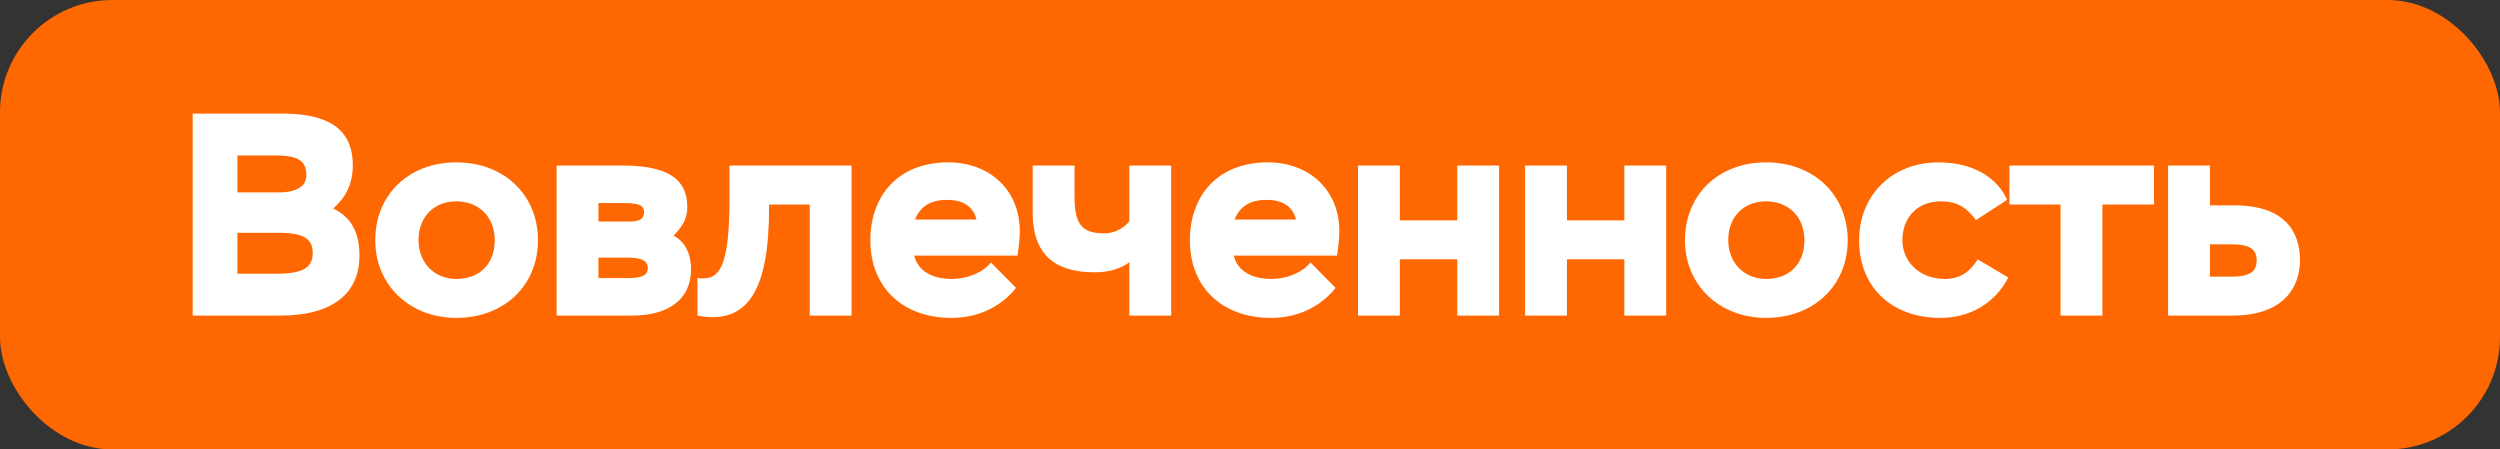
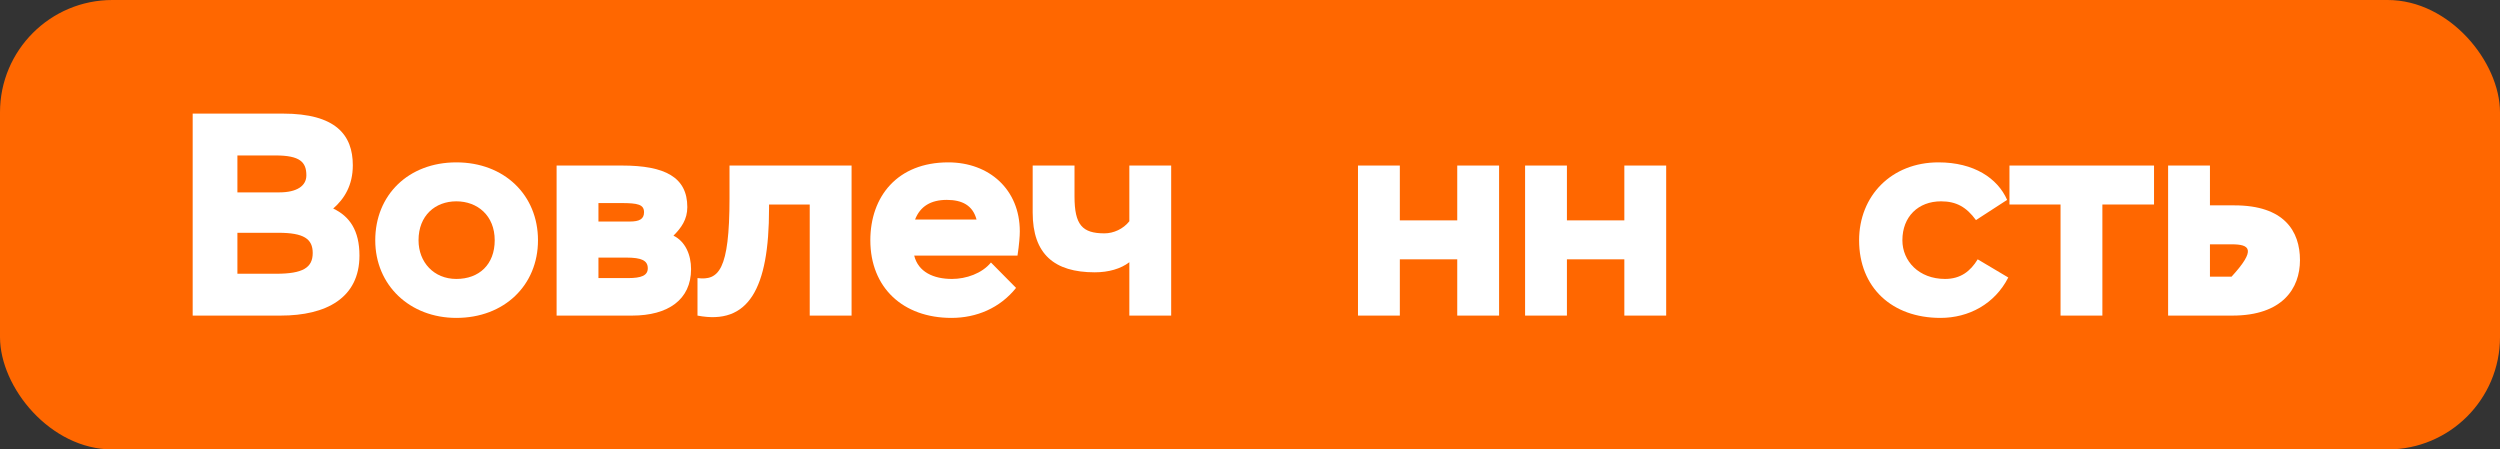
<svg xmlns="http://www.w3.org/2000/svg" viewBox="0 0 267 48" fill="none">
  <rect x="0" y="0" width="267" height="48" fill="#333333" stroke="none" />
  <rect width="267" height="48" rx="12" fill="#FF6700" />
  <path d="M20.578 33.705V12.133H30.224C35.863 12.133 37.681 14.414 37.681 17.65C37.681 19.776 36.788 21.224 35.586 22.272C37.342 23.104 38.39 24.614 38.39 27.295C38.39 31.825 34.846 33.705 29.977 33.705H20.578ZM29.731 24.861H25.355V29.237H29.484C32.35 29.237 33.398 28.59 33.398 27.018C33.398 25.508 32.443 24.861 29.731 24.861ZM29.423 16.602H25.355V20.546H29.823C31.734 20.546 32.72 19.838 32.72 18.728C32.72 17.311 32.042 16.602 29.423 16.602Z" fill="white" />
  <path d="M40.077 25.662C40.077 20.824 43.621 17.341 48.736 17.341C53.852 17.341 57.457 20.824 57.457 25.662C57.457 30.469 53.852 33.952 48.736 33.952C43.775 33.952 40.077 30.469 40.077 25.662ZM44.699 25.662C44.699 28.004 46.333 29.791 48.736 29.791C51.171 29.791 52.835 28.25 52.835 25.662C52.835 23.012 50.986 21.502 48.736 21.502C46.487 21.502 44.699 23.012 44.699 25.662Z" fill="white" />
  <path d="M59.445 33.705V17.68H66.441C71.002 17.68 73.405 18.913 73.405 22.118C73.405 23.443 72.758 24.337 71.926 25.169C73.189 25.785 73.806 27.203 73.806 28.744C73.806 32.01 71.341 33.705 67.519 33.705H59.445ZM66.903 27.511H63.914V29.699H67.088C68.505 29.699 69.183 29.422 69.183 28.651C69.183 27.819 68.505 27.511 66.903 27.511ZM66.348 21.687H63.914V23.659H67.273C68.259 23.659 68.783 23.412 68.783 22.673C68.783 21.841 68.136 21.687 66.348 21.687Z" fill="white" />
  <path d="M86.479 33.705V21.841H82.134V22.272C82.134 30.839 79.946 34.753 74.492 33.705V29.699C76.741 29.976 77.912 28.898 77.912 21.163V17.68H90.948V33.705H86.479Z" fill="white" />
  <path d="M105.834 28.035L108.515 30.747C106.789 32.904 104.293 33.952 101.612 33.952C96.434 33.952 92.952 30.716 92.952 25.662C92.952 20.978 95.849 17.341 101.273 17.341C105.649 17.341 108.915 20.238 108.915 24.707C108.915 25.2 108.854 26.093 108.669 27.295H97.636C98.068 29.052 99.701 29.791 101.673 29.791C103.183 29.791 104.878 29.206 105.834 28.035ZM101.119 21.348C99.424 21.348 98.284 22.026 97.729 23.443H104.293C103.892 21.933 102.752 21.348 101.119 21.348Z" fill="white" />
  <path d="M125.082 17.68V33.705H120.614V28.004C119.689 28.713 118.395 29.083 116.916 29.083C112.601 29.083 110.29 27.141 110.29 22.704V17.68H114.758V20.978C114.758 24.029 115.59 24.922 117.963 24.922C118.919 24.922 119.966 24.46 120.614 23.628V17.68H125.082Z" fill="white" />
-   <path d="M139.96 28.035L142.641 30.747C140.916 32.904 138.419 33.952 135.738 33.952C130.561 33.952 127.079 30.716 127.079 25.662C127.079 20.978 129.976 17.341 135.399 17.341C139.775 17.341 143.042 20.238 143.042 24.707C143.042 25.2 142.98 26.093 142.795 27.295H131.763C132.195 29.052 133.828 29.791 135.8 29.791C137.31 29.791 139.005 29.206 139.96 28.035ZM135.245 21.348C133.55 21.348 132.41 22.026 131.856 23.443H138.419C138.019 21.933 136.879 21.348 135.245 21.348Z" fill="white" />
  <path d="M155.634 33.705V27.696H149.502V33.705H145.033V17.68H149.502V23.536H155.634V17.68H160.102V33.705H155.634Z" fill="white" />
  <path d="M173.48 33.705V27.696H167.347V33.705H162.879V17.68H167.347V23.536H173.48V17.68H177.948V33.705H173.48Z" fill="white" />
-   <path d="M179.954 25.662C179.954 20.824 183.498 17.341 188.614 17.341C193.729 17.341 197.335 20.824 197.335 25.662C197.335 30.469 193.729 33.952 188.614 33.952C183.652 33.952 179.954 30.469 179.954 25.662ZM184.577 25.662C184.577 28.004 186.21 29.791 188.614 29.791C191.048 29.791 192.712 28.25 192.712 25.662C192.712 23.012 190.863 21.502 188.614 21.502C186.364 21.502 184.577 23.012 184.577 25.662Z" fill="white" />
  <path d="M211.218 27.696L214.485 29.637C213.036 32.472 210.263 33.952 207.243 33.952C202.066 33.952 198.553 30.716 198.553 25.662C198.553 20.916 202.004 17.341 207.027 17.341C210.818 17.341 213.344 19.036 214.361 21.348L211.033 23.505C210.016 22.118 208.938 21.502 207.304 21.502C204.87 21.502 203.175 23.135 203.175 25.662C203.175 27.881 204.932 29.791 207.736 29.791C209.4 29.791 210.448 28.959 211.218 27.696Z" fill="white" />
  <path d="M214.611 21.841V17.68H230.05V21.841H224.534V33.705H220.066V21.841H214.611Z" fill="white" />
-   <path d="M231.554 33.705V17.68H236.022V21.933H238.642C243.942 21.933 245.637 24.676 245.637 27.788C245.637 30.808 243.757 33.705 238.426 33.705H231.554ZM238.333 26.093H236.022V29.545H238.333C240.306 29.545 241.014 28.99 241.014 27.819C241.014 26.617 240.275 26.093 238.333 26.093Z" fill="white" />
+   <path d="M231.554 33.705V17.68H236.022V21.933H238.642C243.942 21.933 245.637 24.676 245.637 27.788C245.637 30.808 243.757 33.705 238.426 33.705H231.554ZM238.333 26.093H236.022V29.545H238.333C241.014 26.617 240.275 26.093 238.333 26.093Z" fill="white" />
</svg>